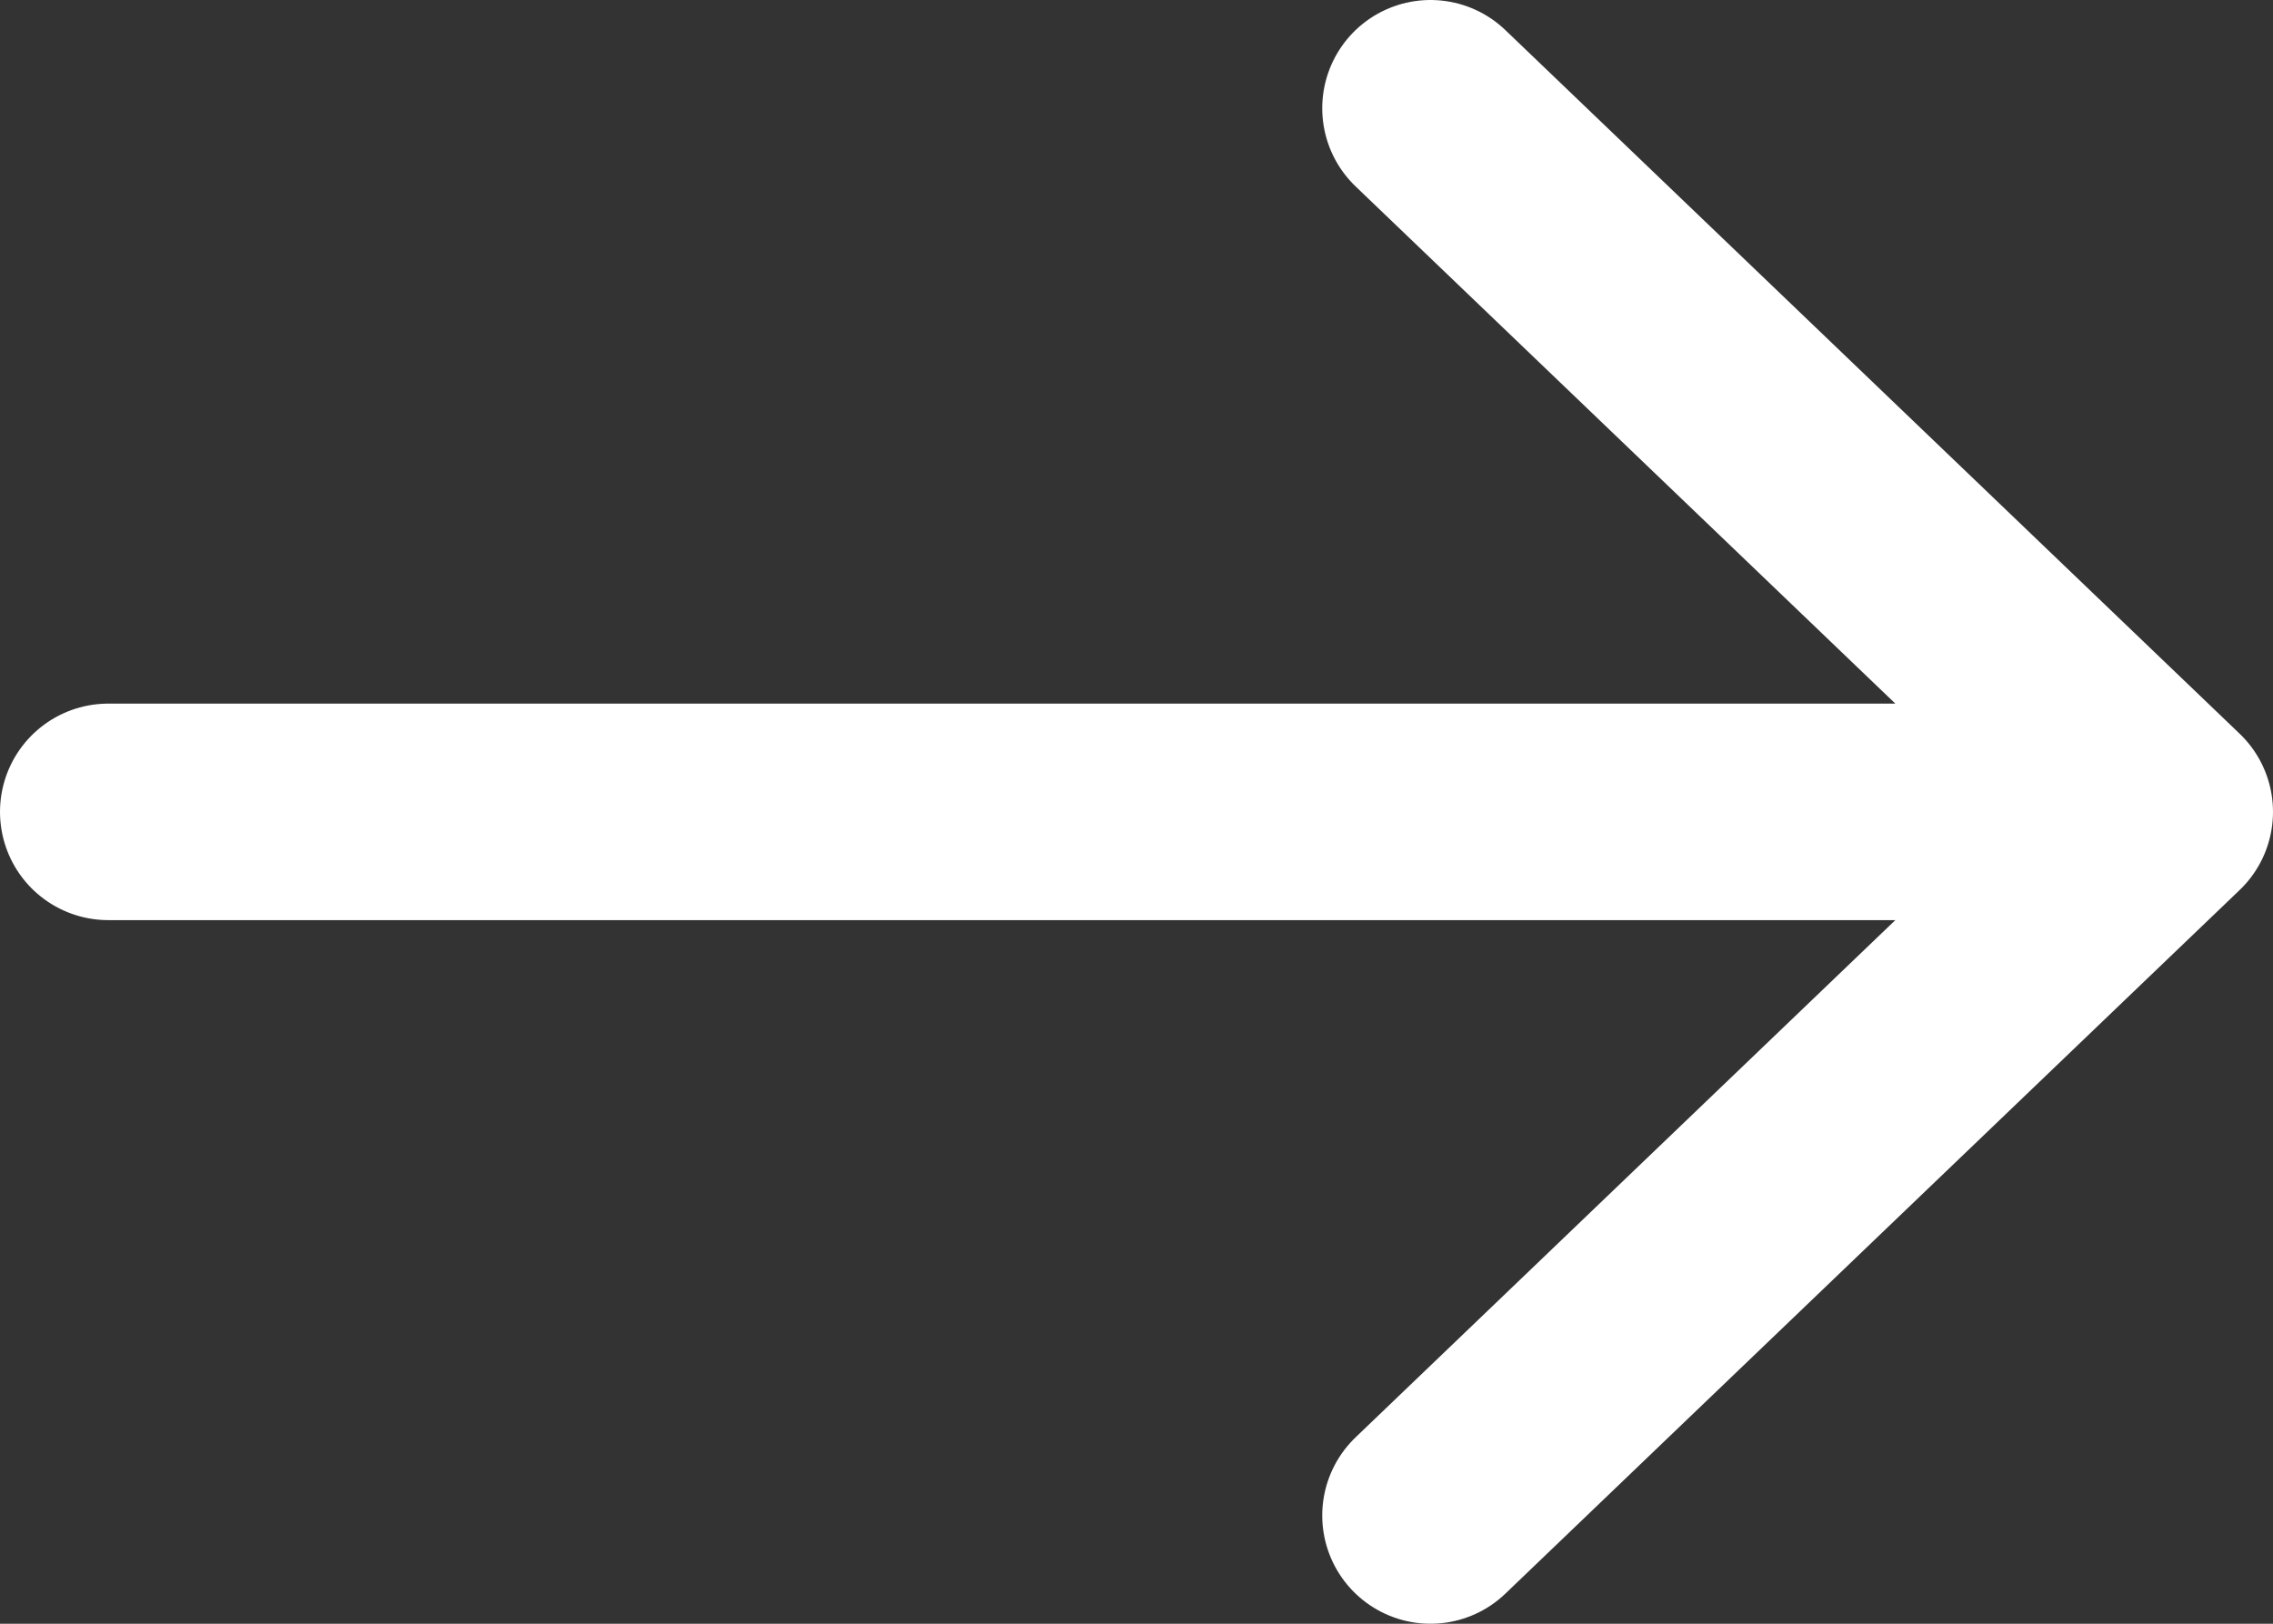
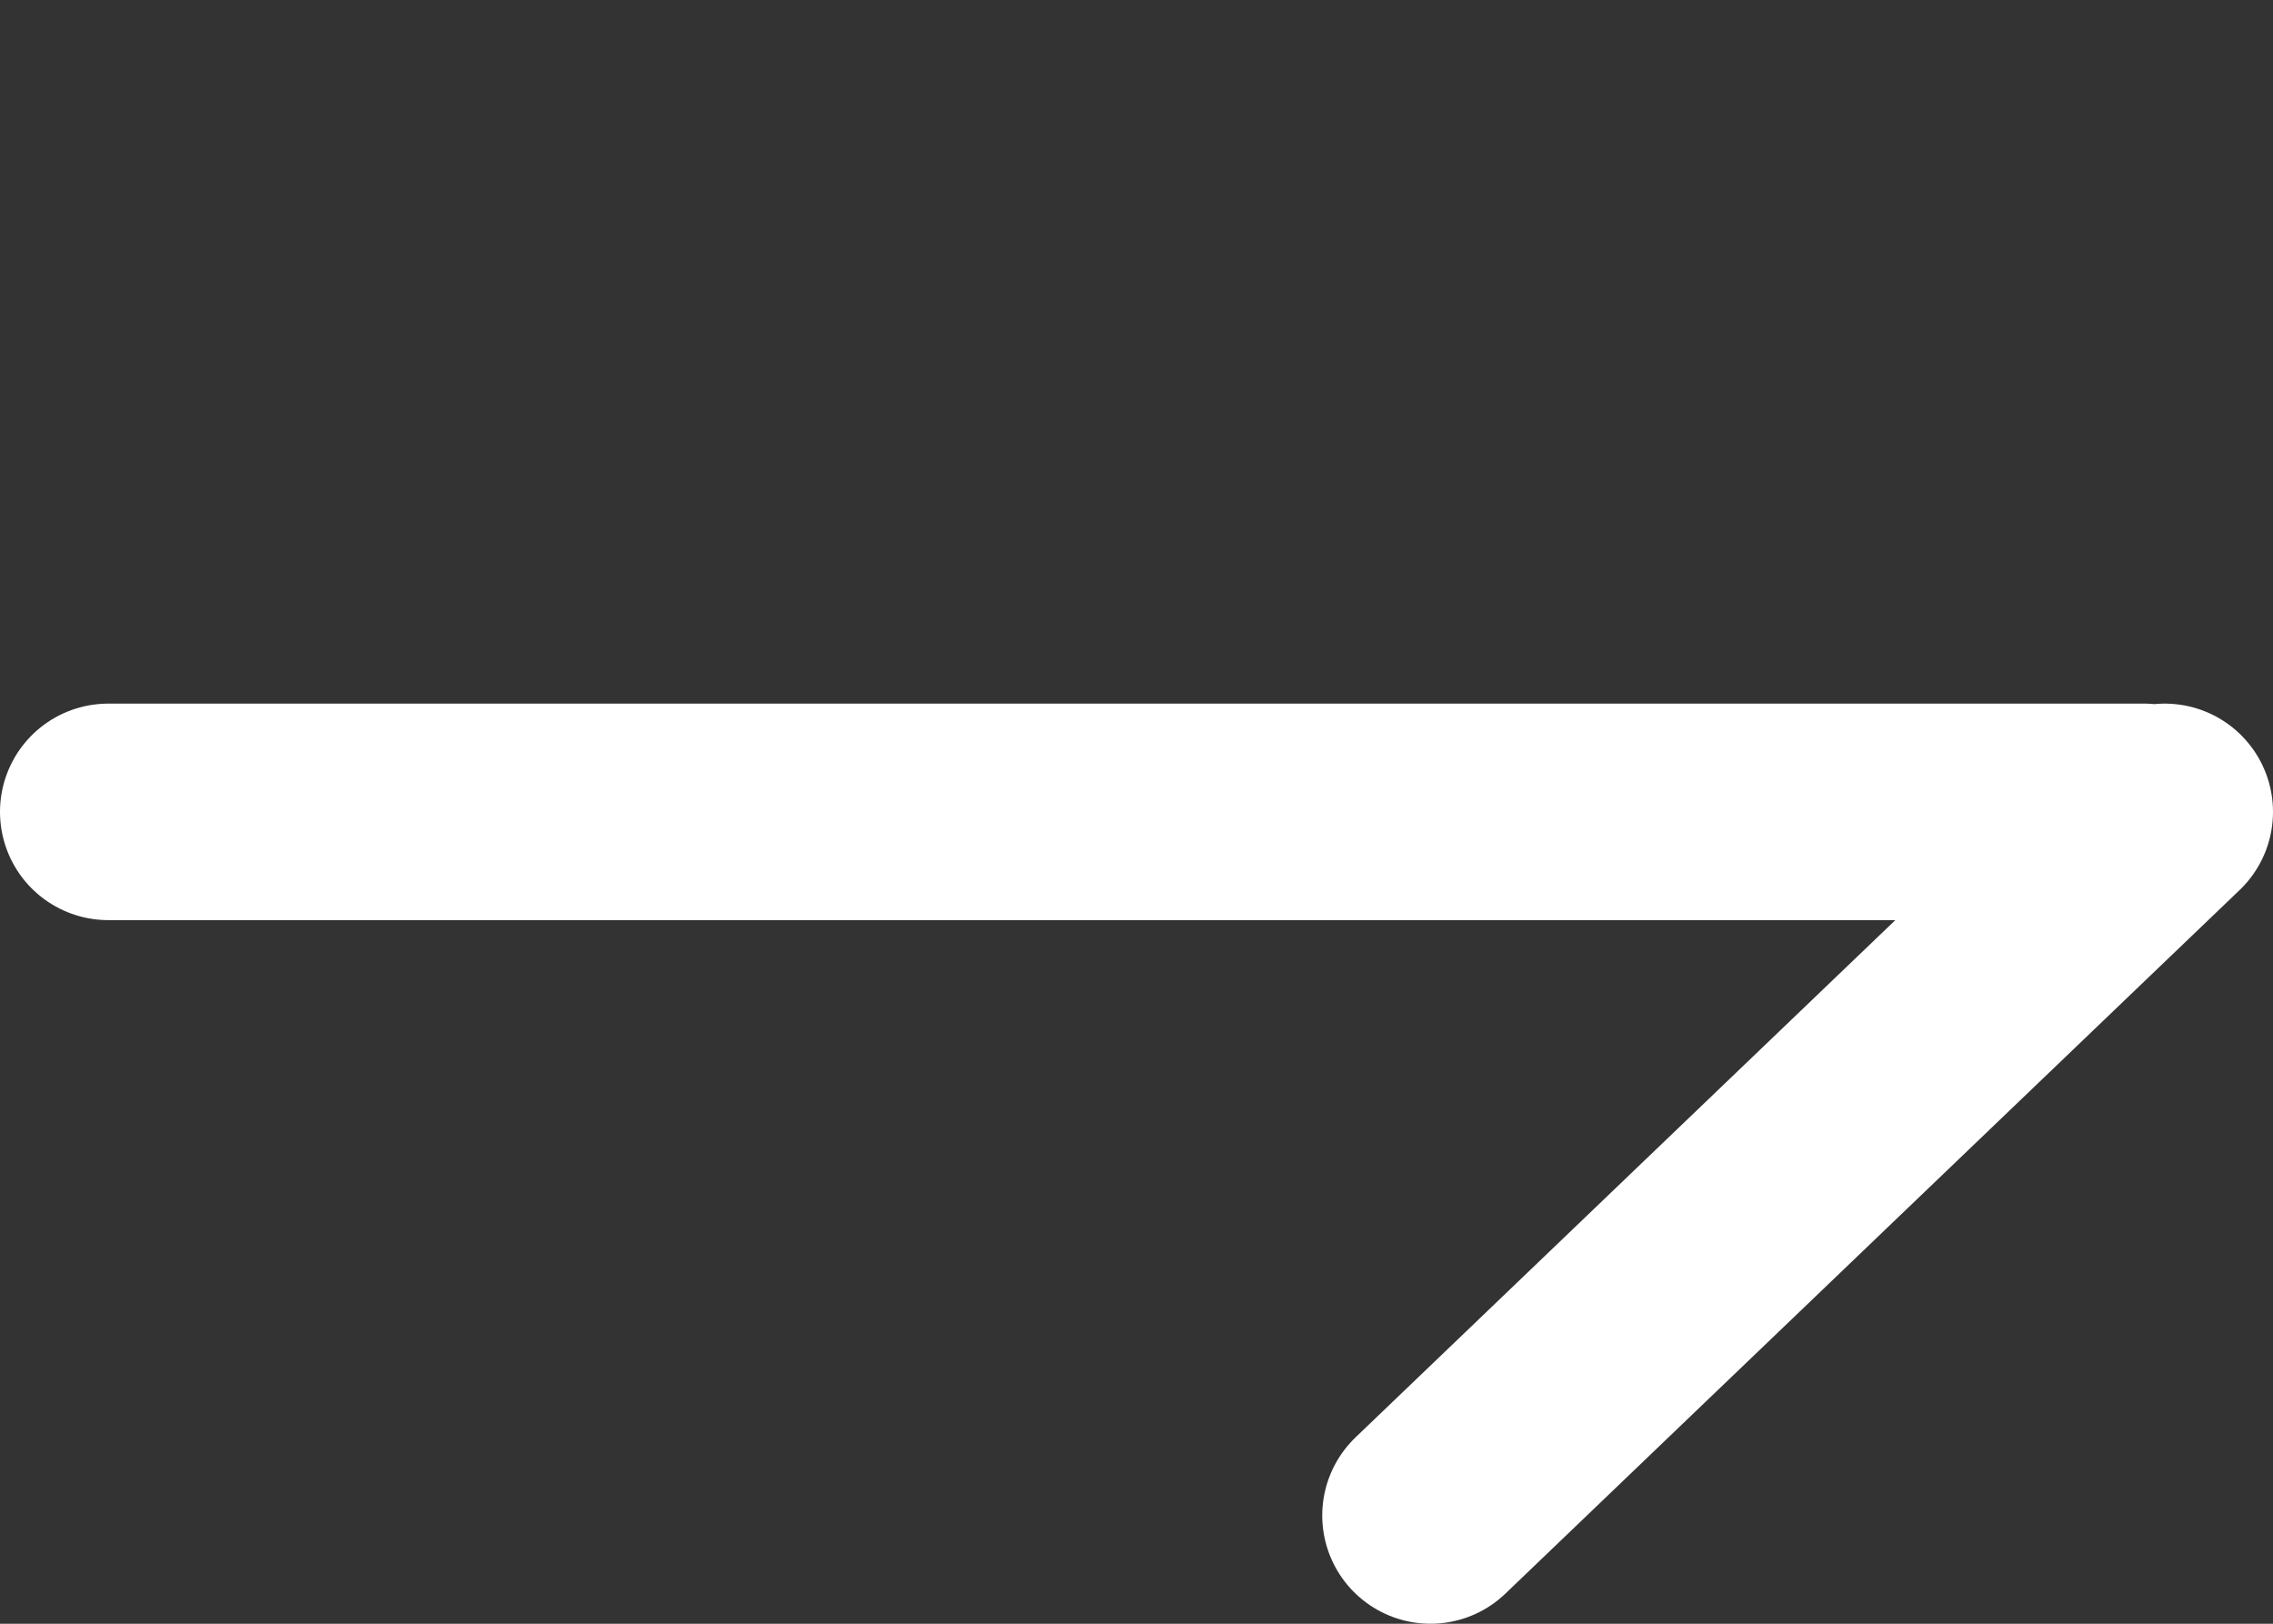
<svg xmlns="http://www.w3.org/2000/svg" width="21" height="15" viewBox="0 0 21 15" fill="none">
  <rect x="0" y="0" width="21" height="15" fill="#333333" stroke="none" />
-   <path d="M13.216 14L20 7.5L13.216 1M1 7.5L19.81 7.5" stroke="white" stroke-width="2" stroke-miterlimit="10" stroke-linecap="round" stroke-linejoin="round" />
+   <path d="M13.216 14L20 7.5M1 7.5L19.81 7.5" stroke="white" stroke-width="2" stroke-miterlimit="10" stroke-linecap="round" stroke-linejoin="round" />
</svg>